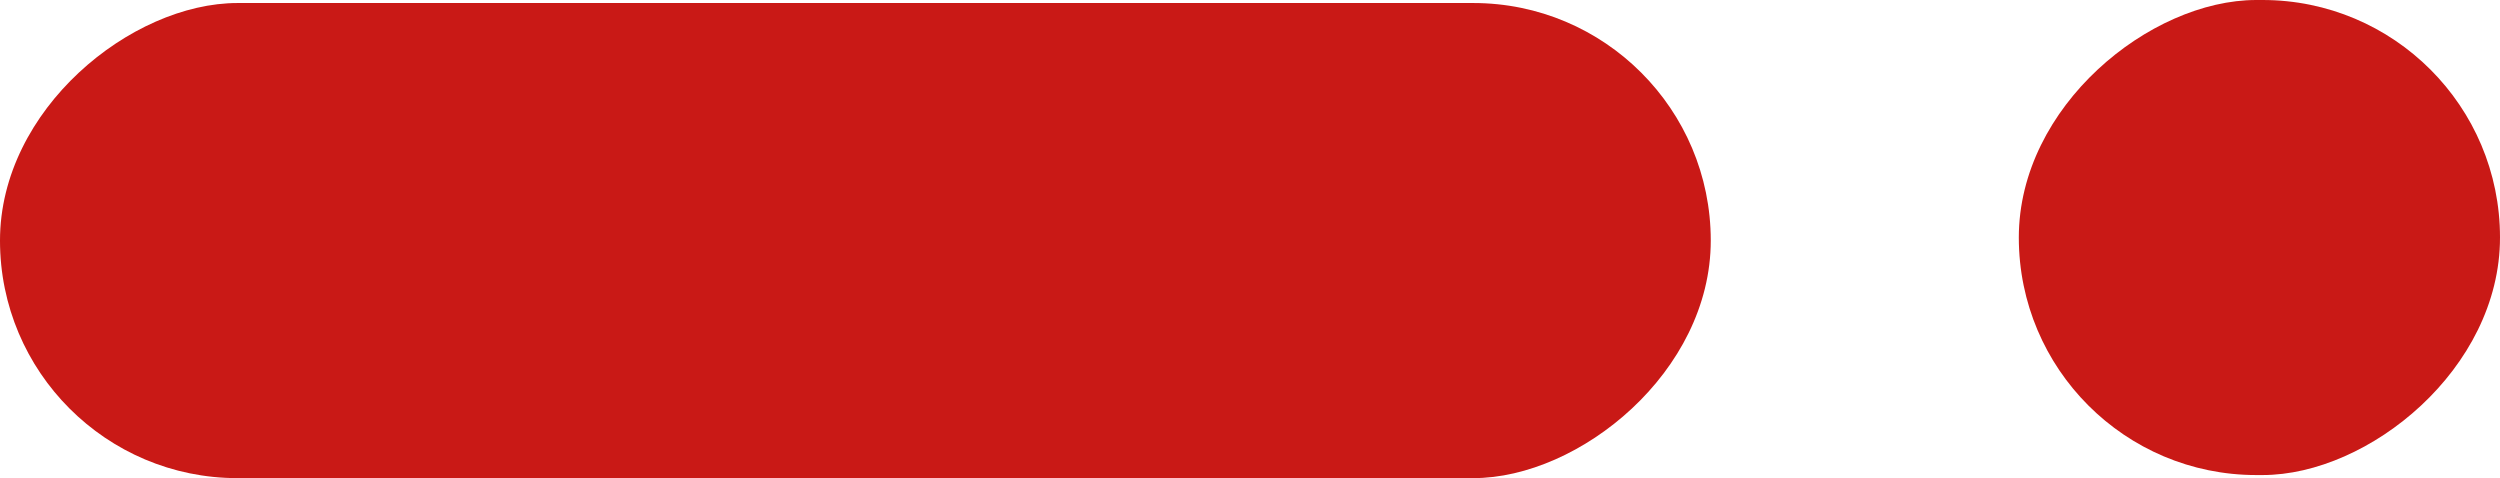
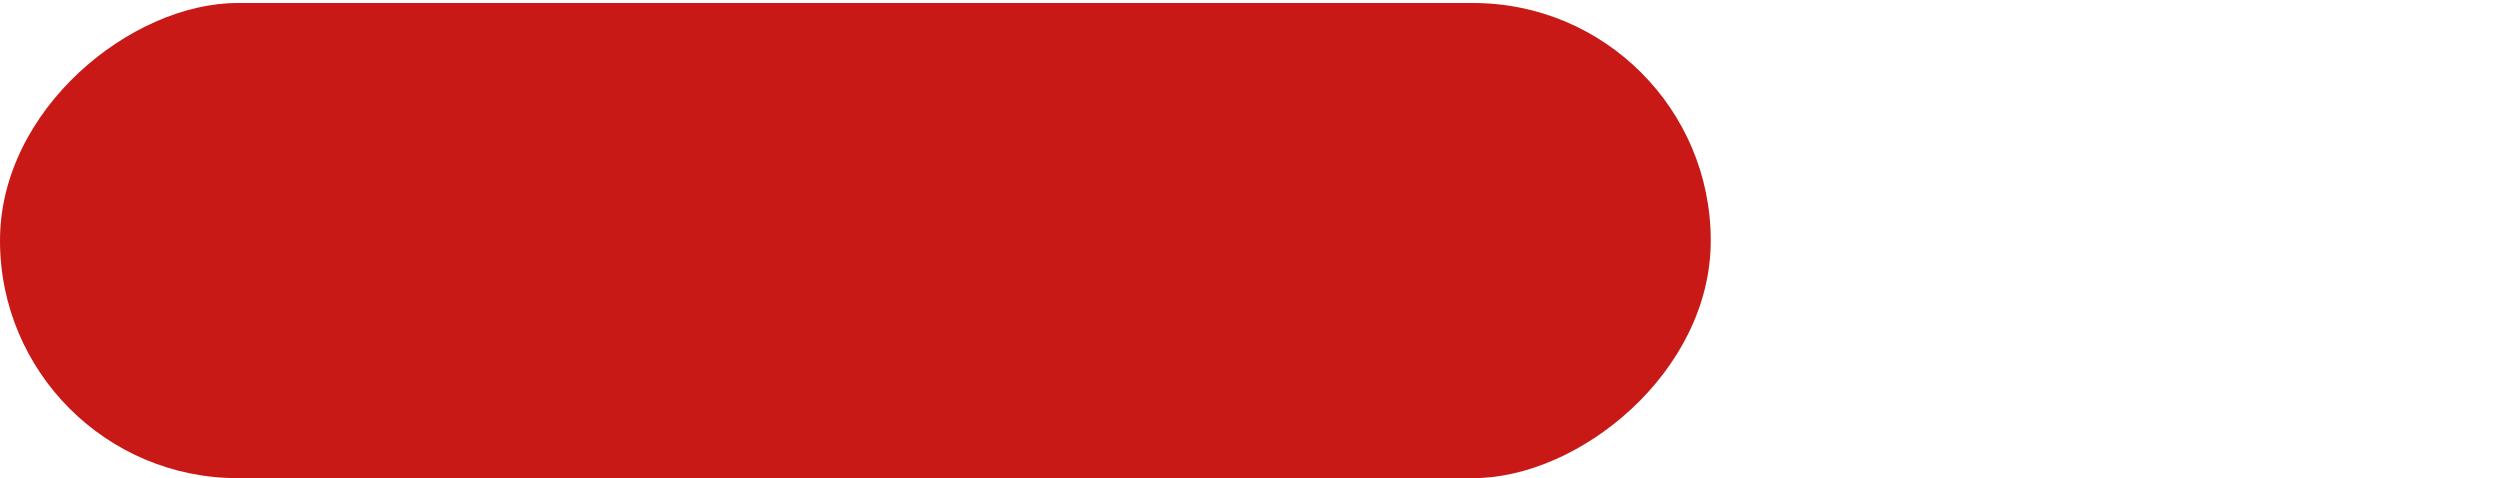
<svg xmlns="http://www.w3.org/2000/svg" id="Composant_111_9" data-name="Composant 111 – 9" width="125.932" height="24.086" viewBox="0 0 125.932 24.086">
  <rect id="Rectangle_632" data-name="Rectangle 632" width="23.933" height="86.176" rx="11.967" transform="translate(86.176 0.152) rotate(90)" fill="#c91916" />
-   <rect id="Rectangle_633" data-name="Rectangle 633" width="23.93" height="24.239" rx="11.965" transform="translate(125.932) rotate(90)" fill="#c91916" />
</svg>